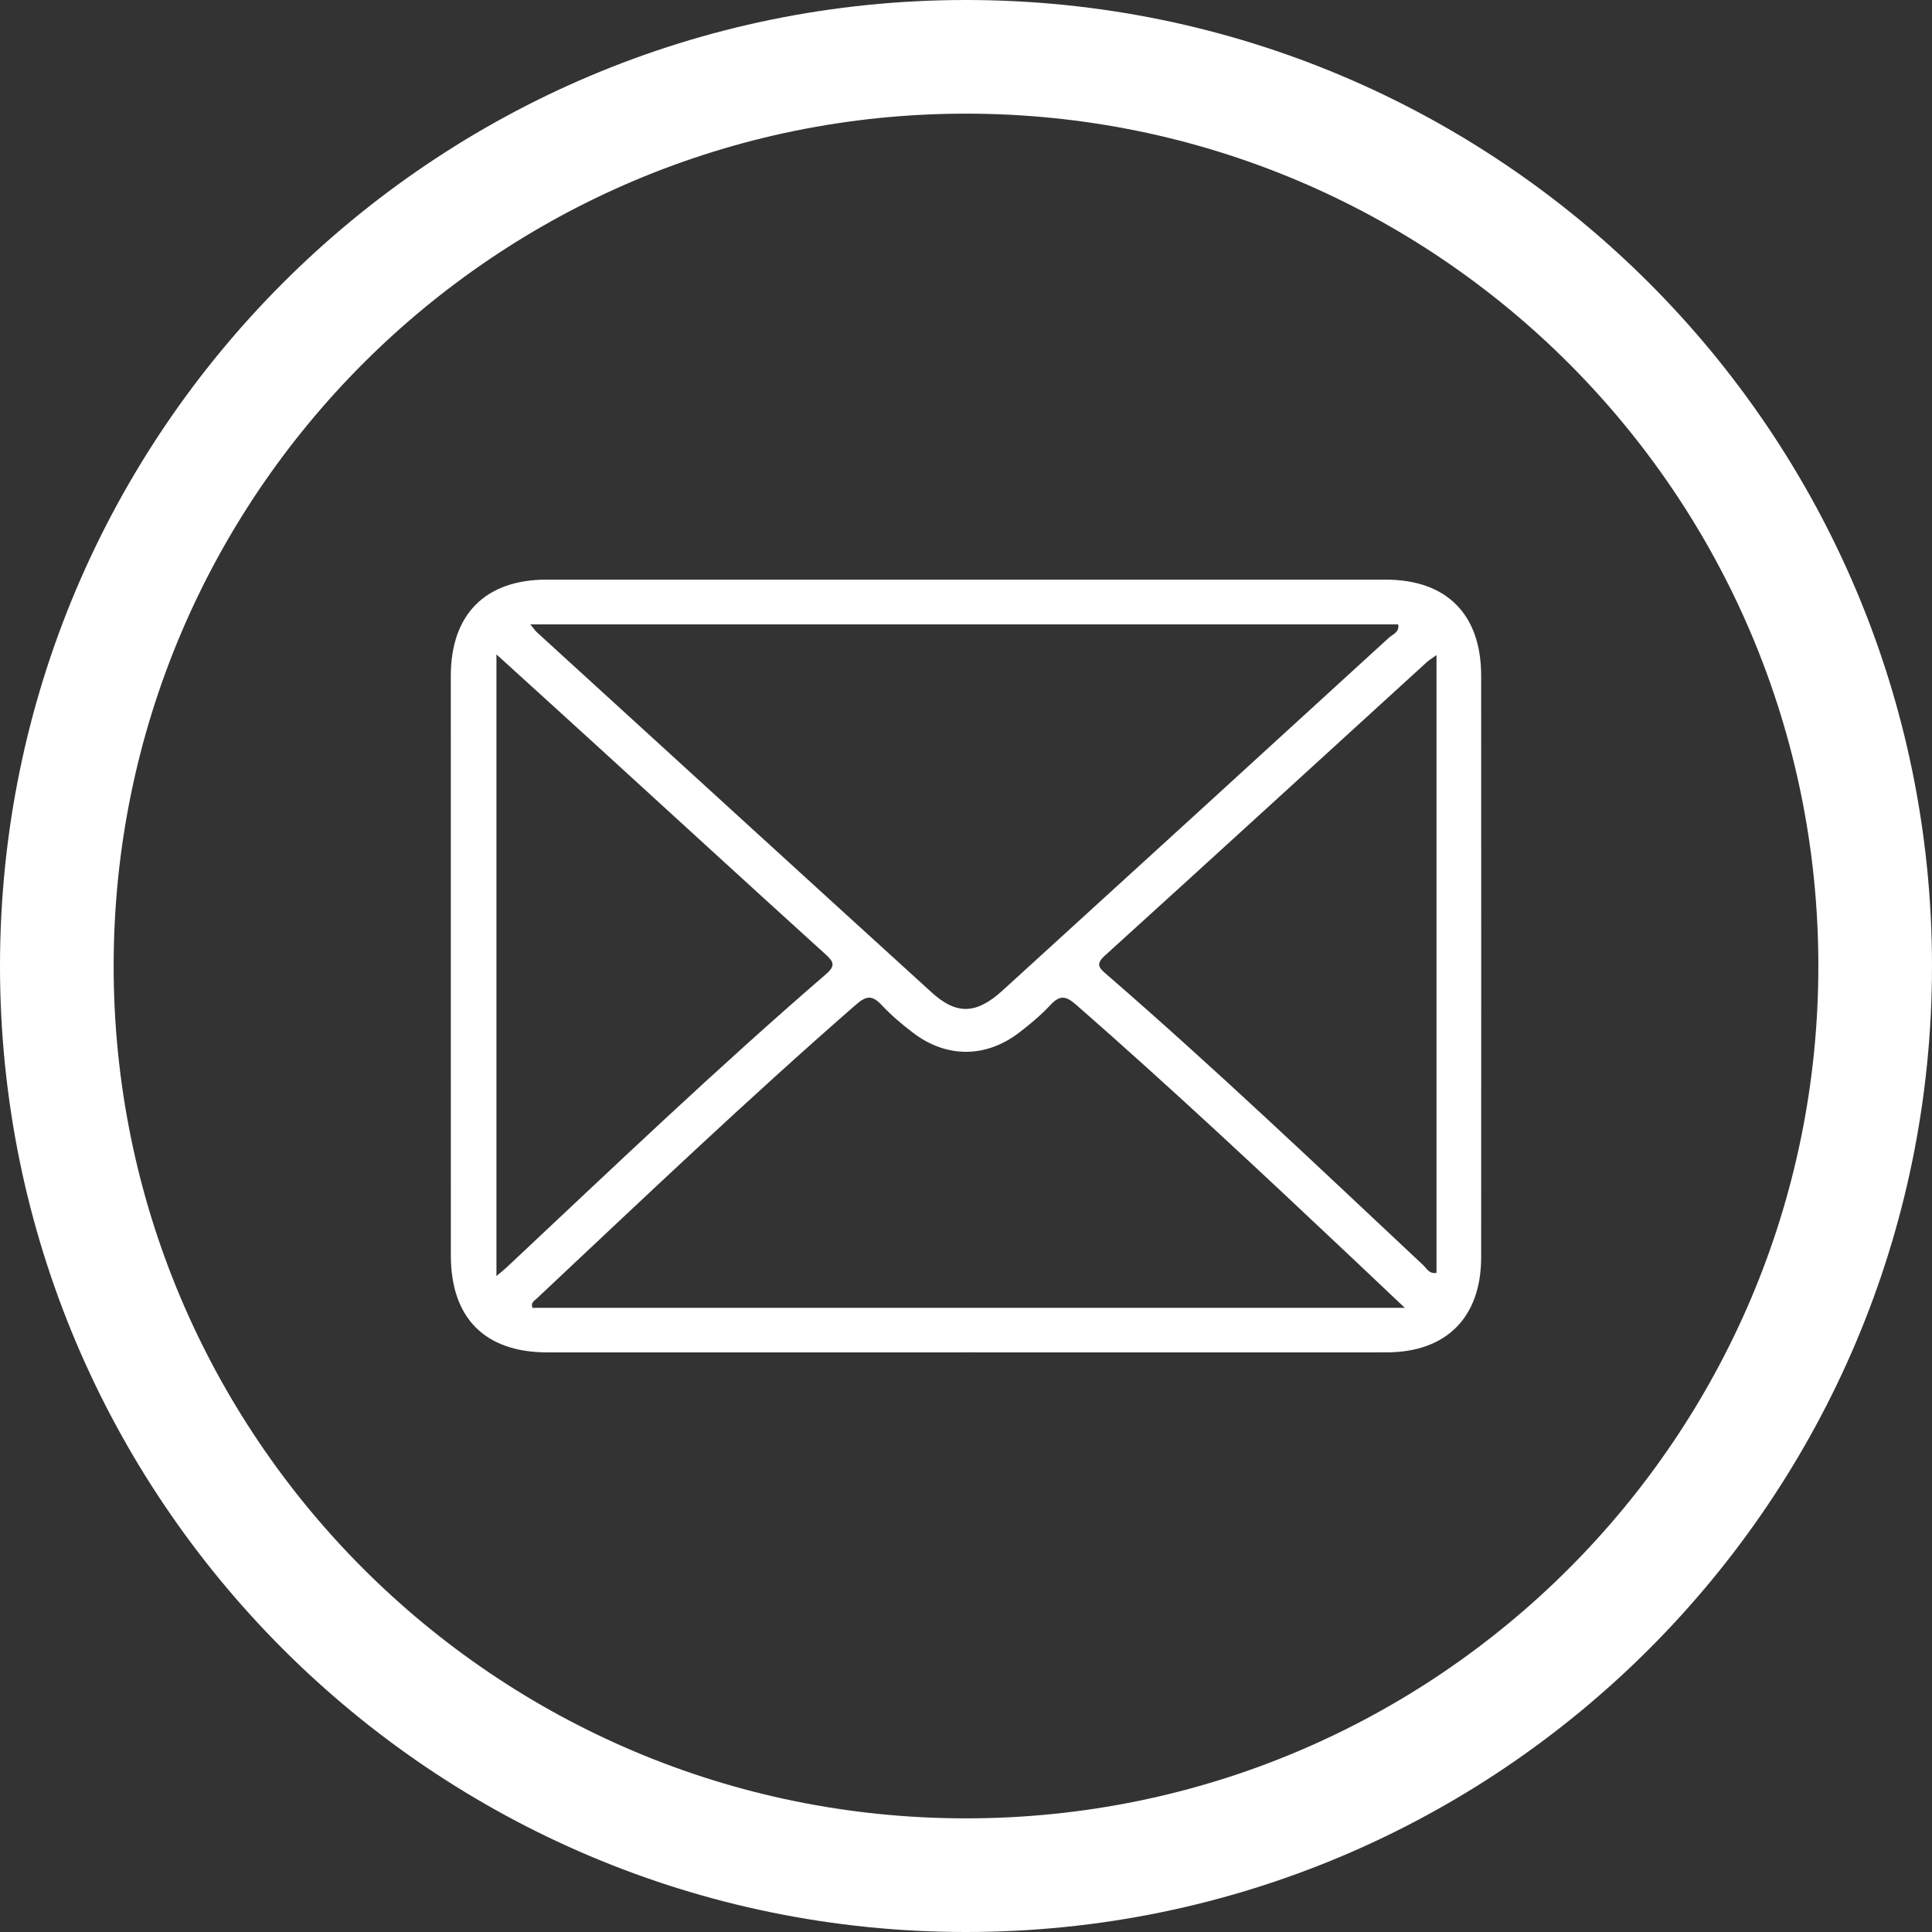
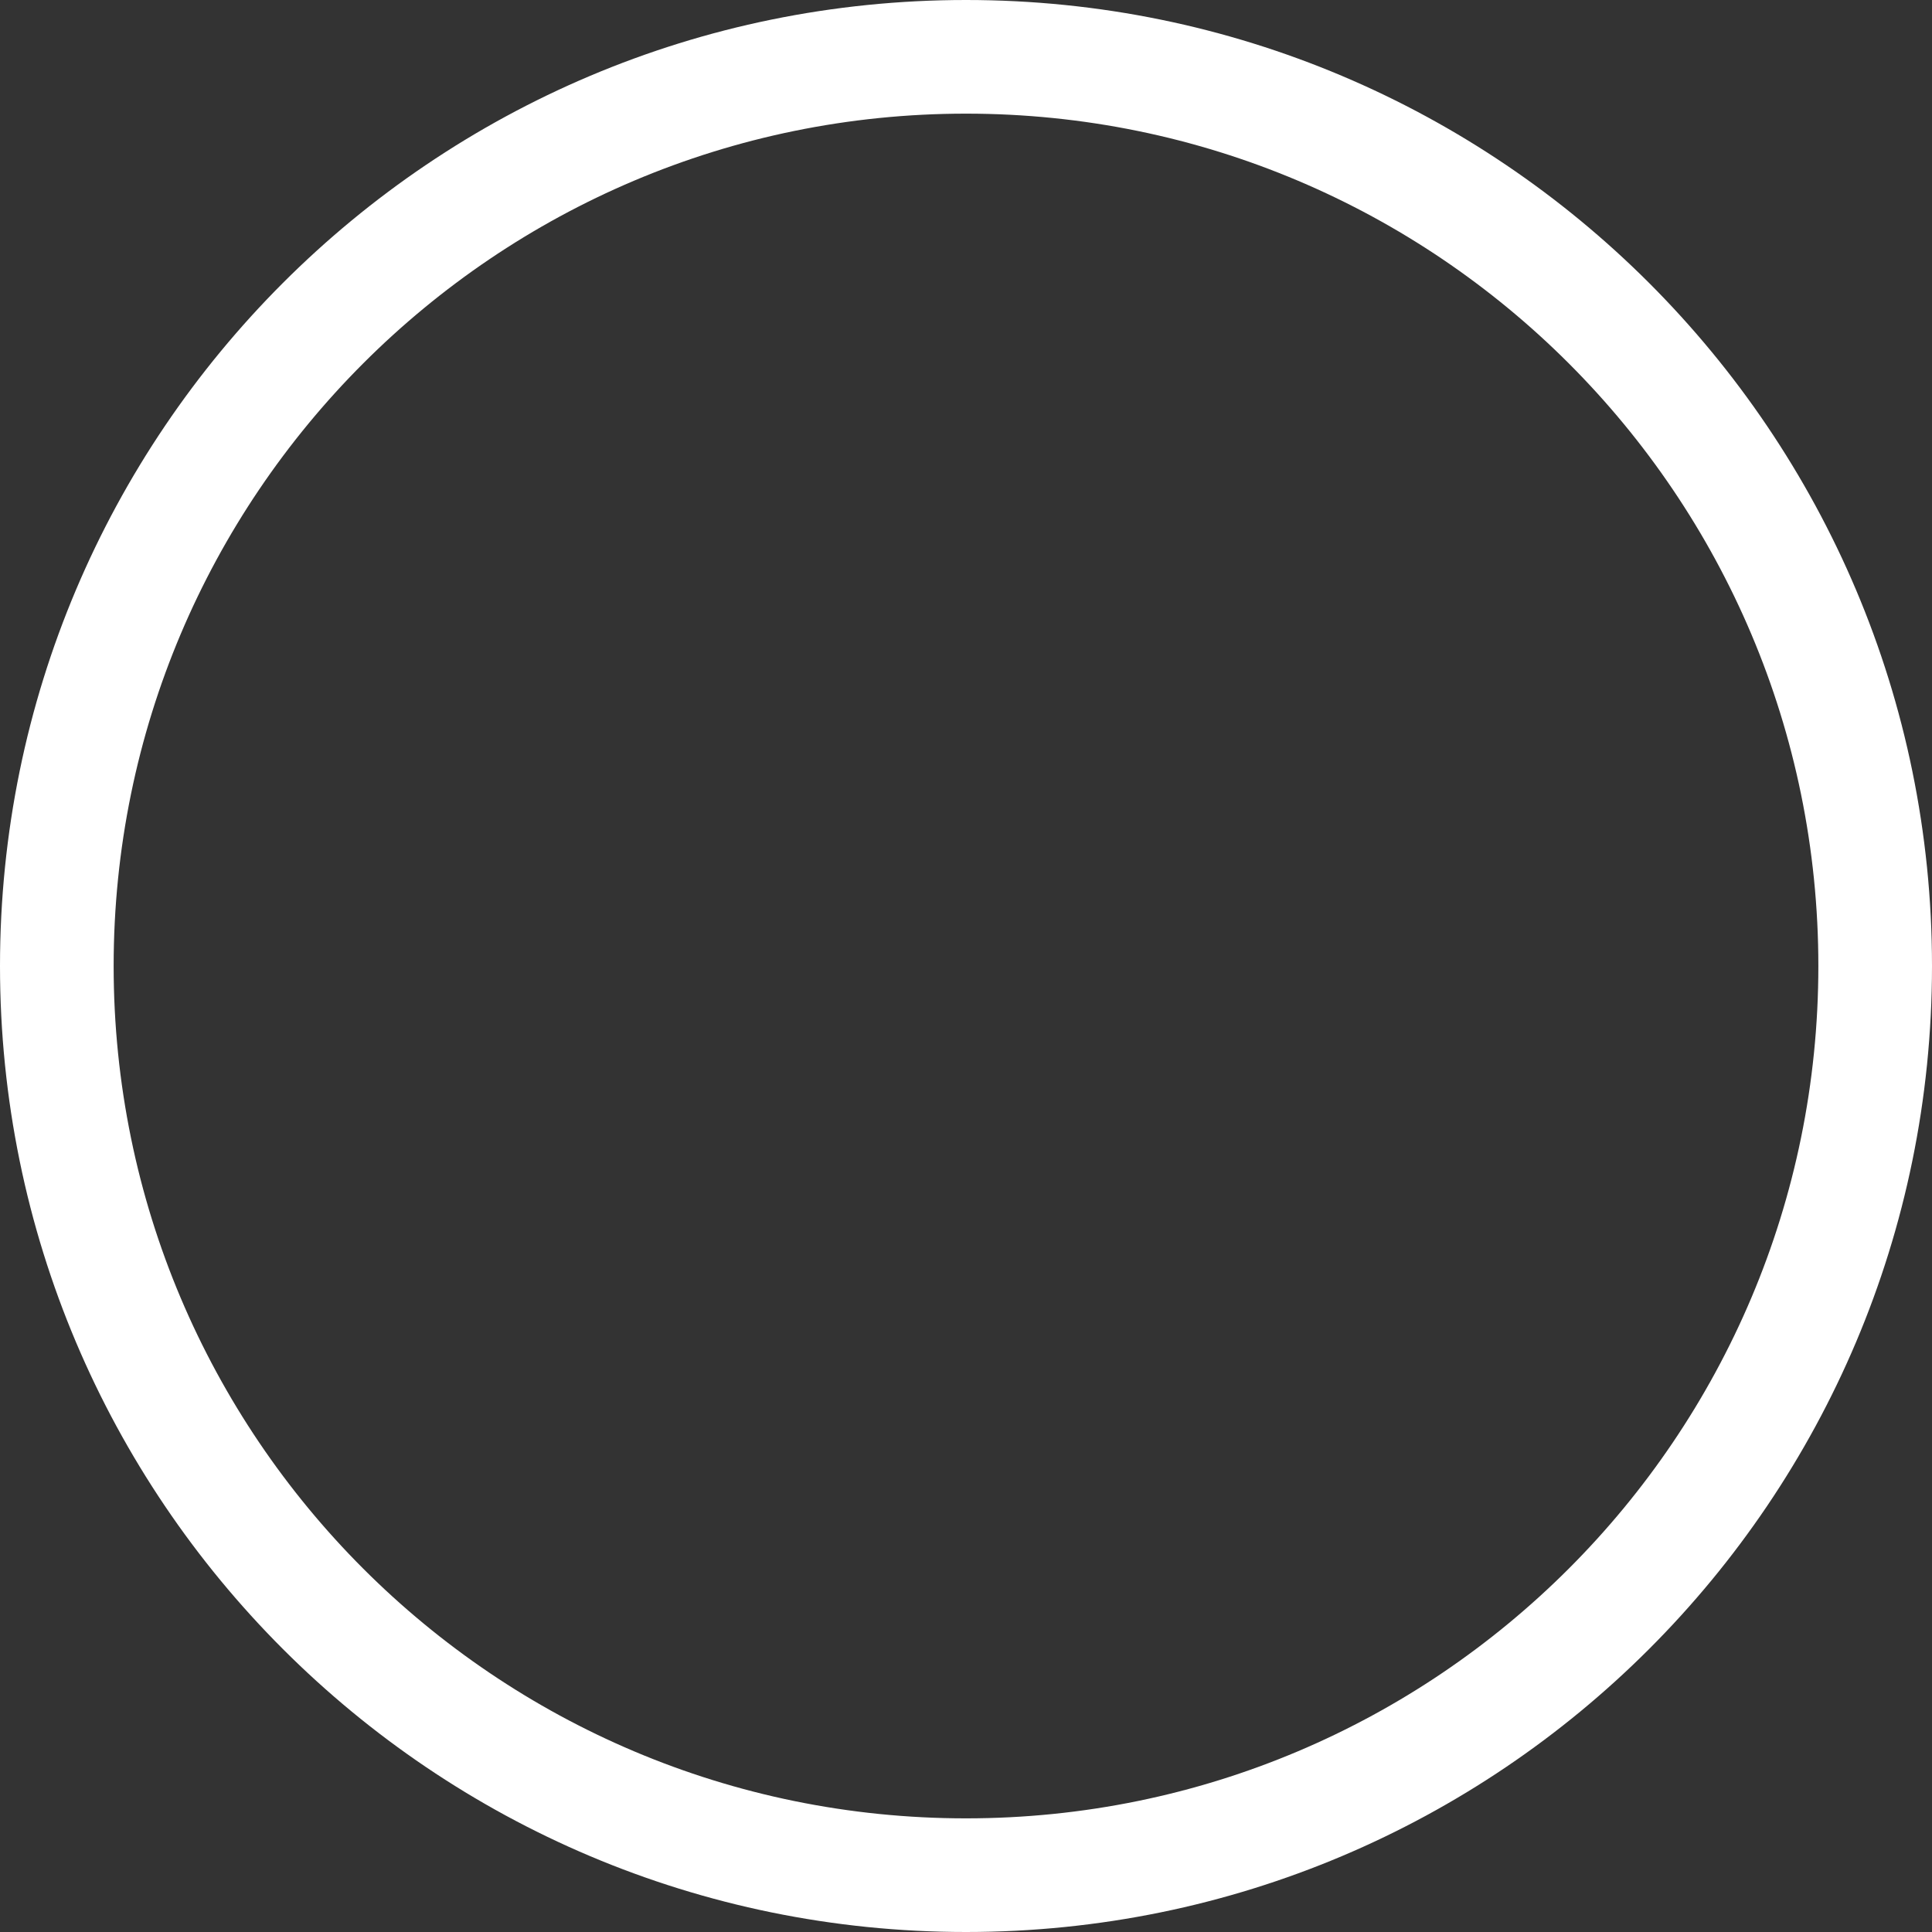
<svg xmlns="http://www.w3.org/2000/svg" width="68" height="68" viewBox="0 0 68 68" fill="none">
  <rect x="0" y="0" width="68" height="68" fill="#333333" stroke="none" />
  <path d="M34 0C52.778 0 68 15.222 68 34C68 52.778 52.778 68 34 68C15.222 68 0 52.778 0 34C0 15.222 15.222 0 34 0ZM34 4C17.432 4 4 17.432 4 34C4 50.569 17.431 64 34 64C50.569 64 64 50.569 64 34C64 17.432 50.568 4 34 4Z" fill="white" />
-   <path d="M34.001 47.6C29.091 47.6 24.18 47.6 19.271 47.6C17.068 47.6 15.868 46.394 15.868 44.182C15.867 37.383 15.867 30.586 15.867 23.787C15.868 21.624 17.082 20.403 19.234 20.401C29.077 20.4 38.922 20.4 48.765 20.401C50.918 20.401 52.132 21.622 52.132 23.784C52.134 30.606 52.135 37.427 52.132 44.25C52.132 46.367 50.907 47.597 48.802 47.599C43.868 47.602 38.935 47.599 34.001 47.599V47.6ZM18.666 21.977C18.796 22.135 18.834 22.196 18.885 22.243C23.522 26.475 28.154 30.712 32.798 34.936C33.672 35.73 34.371 35.698 35.287 34.862C39.823 30.73 44.354 26.591 48.88 22.45C49.016 22.325 49.27 22.251 49.209 21.975H18.666V21.977ZM49.445 46.032C48.771 45.395 48.227 44.877 47.68 44.362C44.455 41.32 41.218 38.288 37.879 35.366C37.517 35.049 37.306 35.014 36.973 35.371C36.637 35.73 36.253 36.053 35.861 36.352C34.689 37.242 33.311 37.243 32.141 36.354C31.747 36.055 31.366 35.732 31.029 35.372C30.699 35.019 30.489 35.043 30.122 35.364C26.282 38.715 22.592 42.228 18.878 45.717C18.8 45.79 18.673 45.85 18.741 46.032H49.447H49.445ZM17.473 23.03V44.912C17.642 44.77 17.734 44.699 17.819 44.62C21.533 41.134 25.217 37.614 29.076 34.284C29.41 33.995 29.349 33.854 29.057 33.59C26.418 31.198 23.794 28.79 21.163 26.389C19.965 25.295 18.764 24.206 17.472 23.032L17.473 23.03ZM50.56 23.057C50.376 23.189 50.295 23.237 50.227 23.298C46.447 26.747 42.67 30.203 38.879 33.642C38.551 33.94 38.691 34.073 38.938 34.287C42.754 37.593 46.408 41.076 50.091 44.528C50.214 44.643 50.302 44.848 50.56 44.8V23.057Z" fill="white" />
</svg>